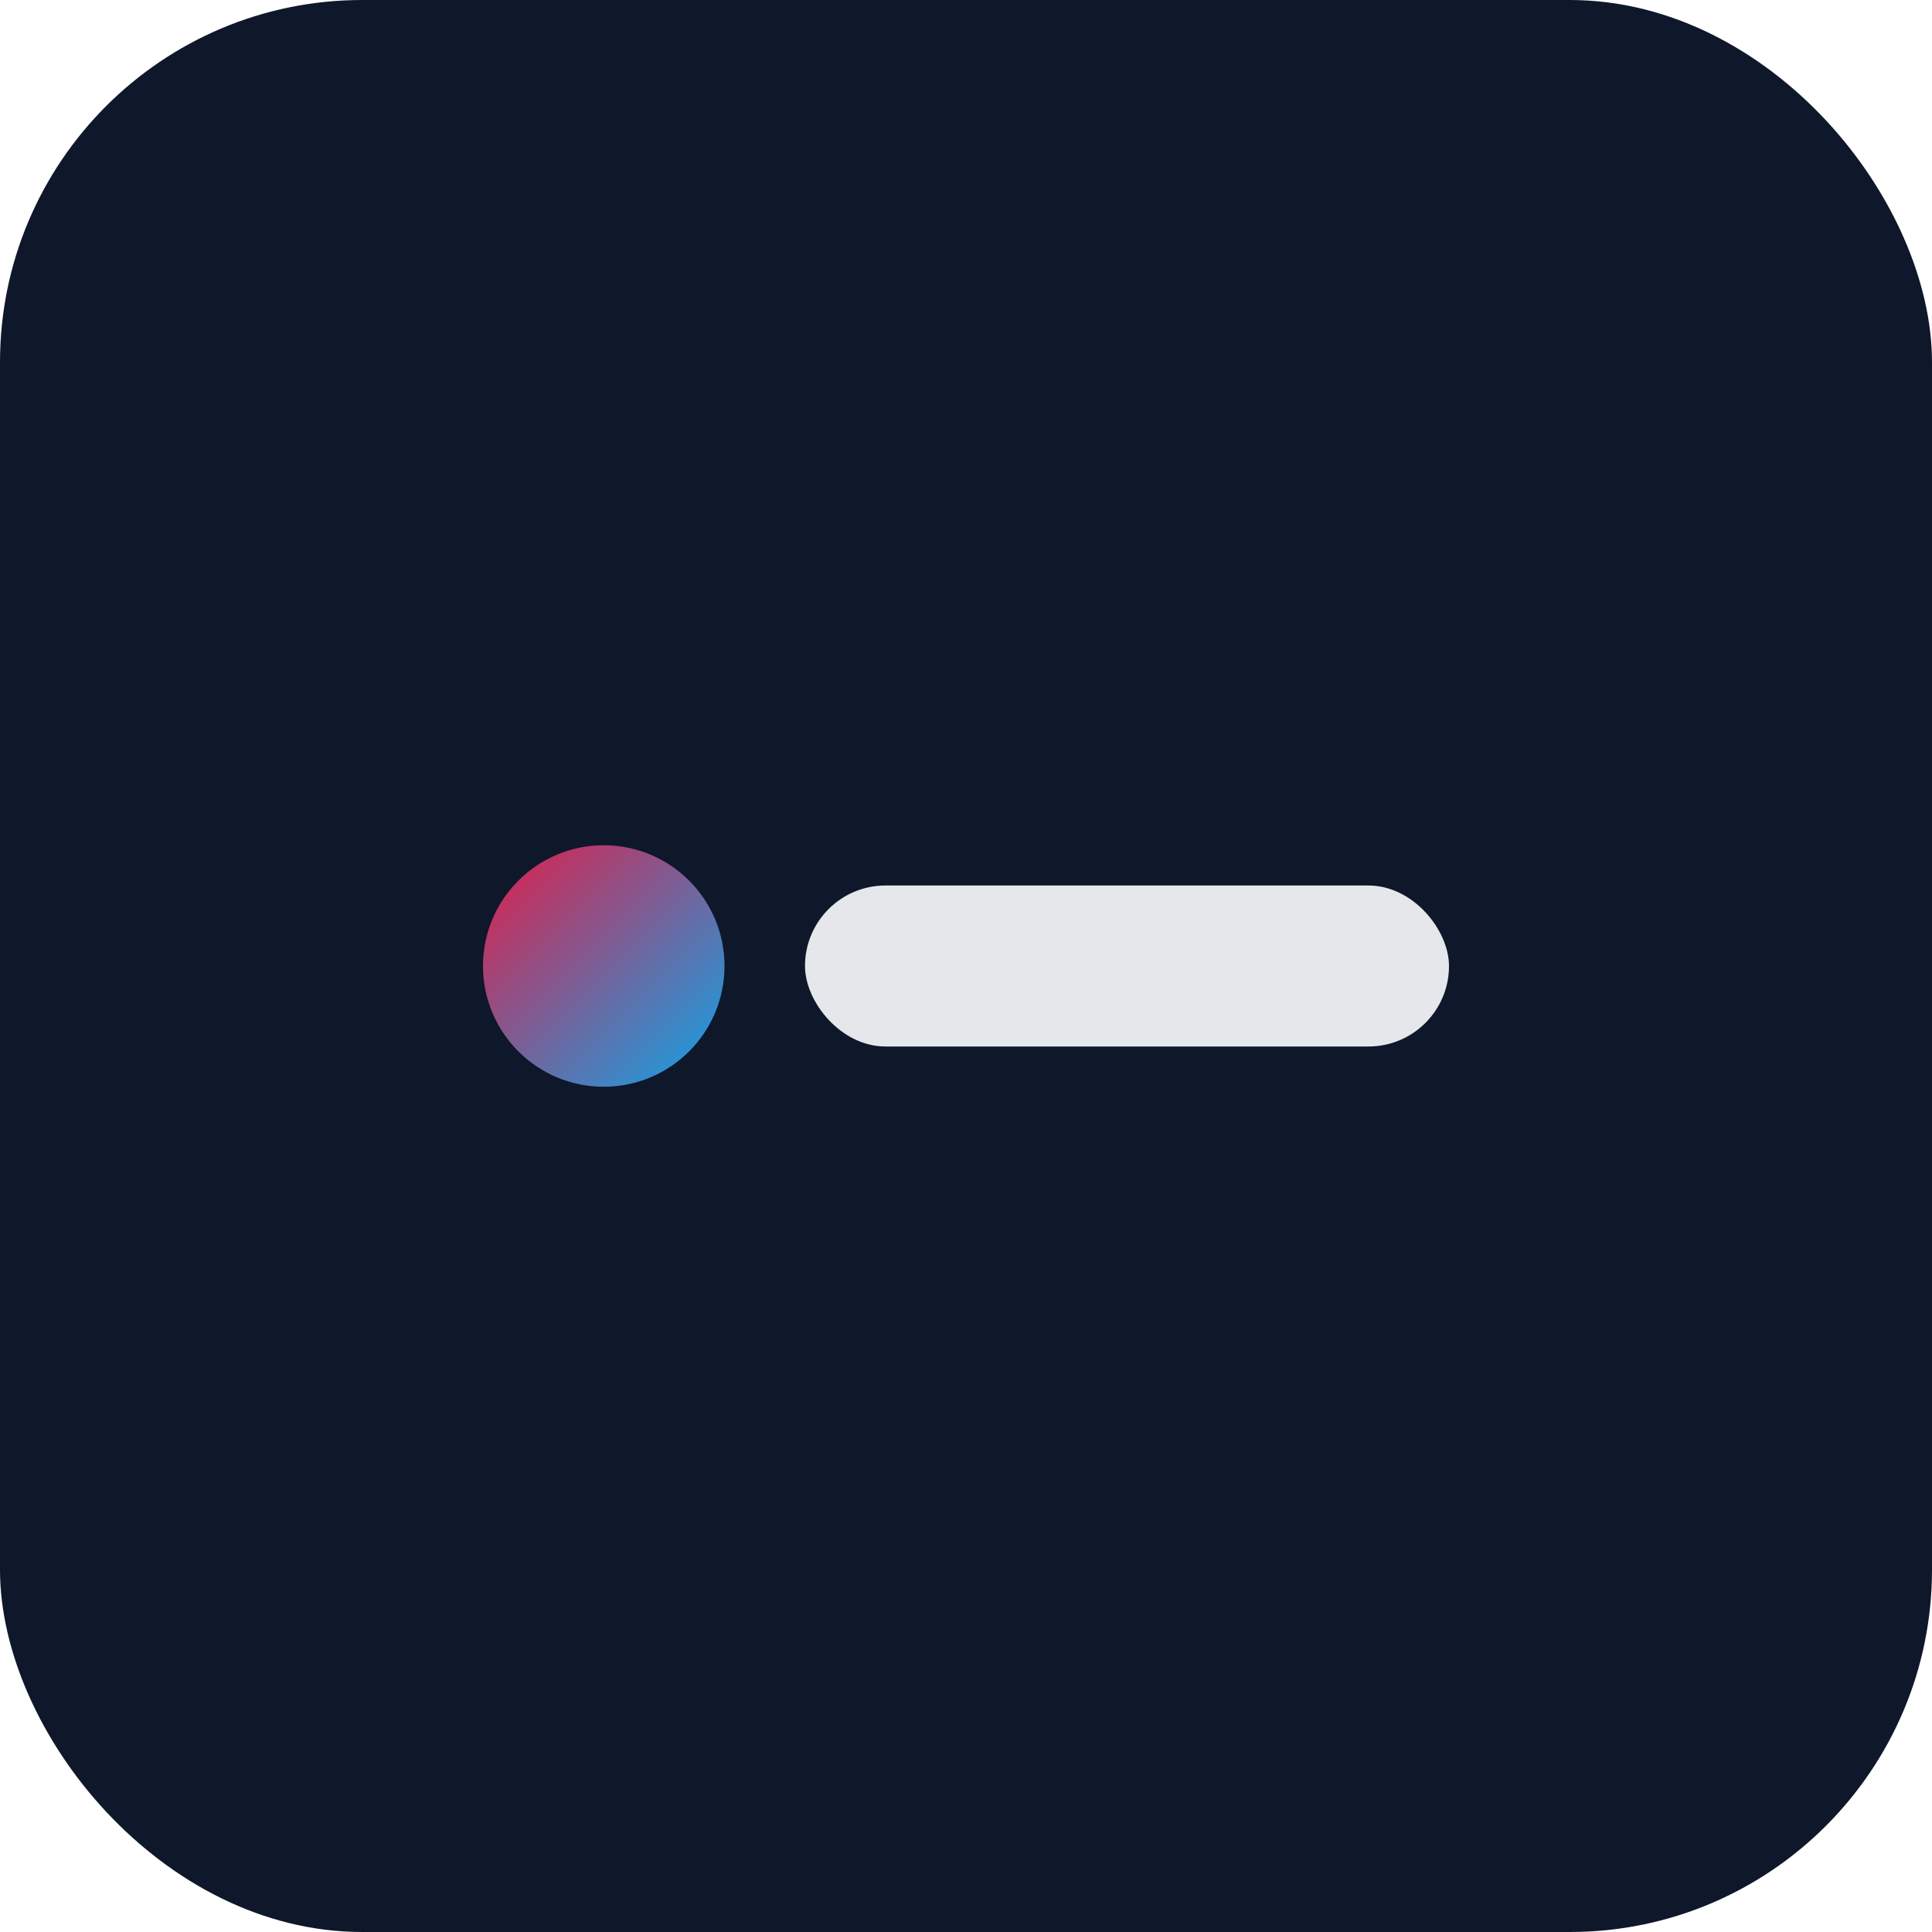
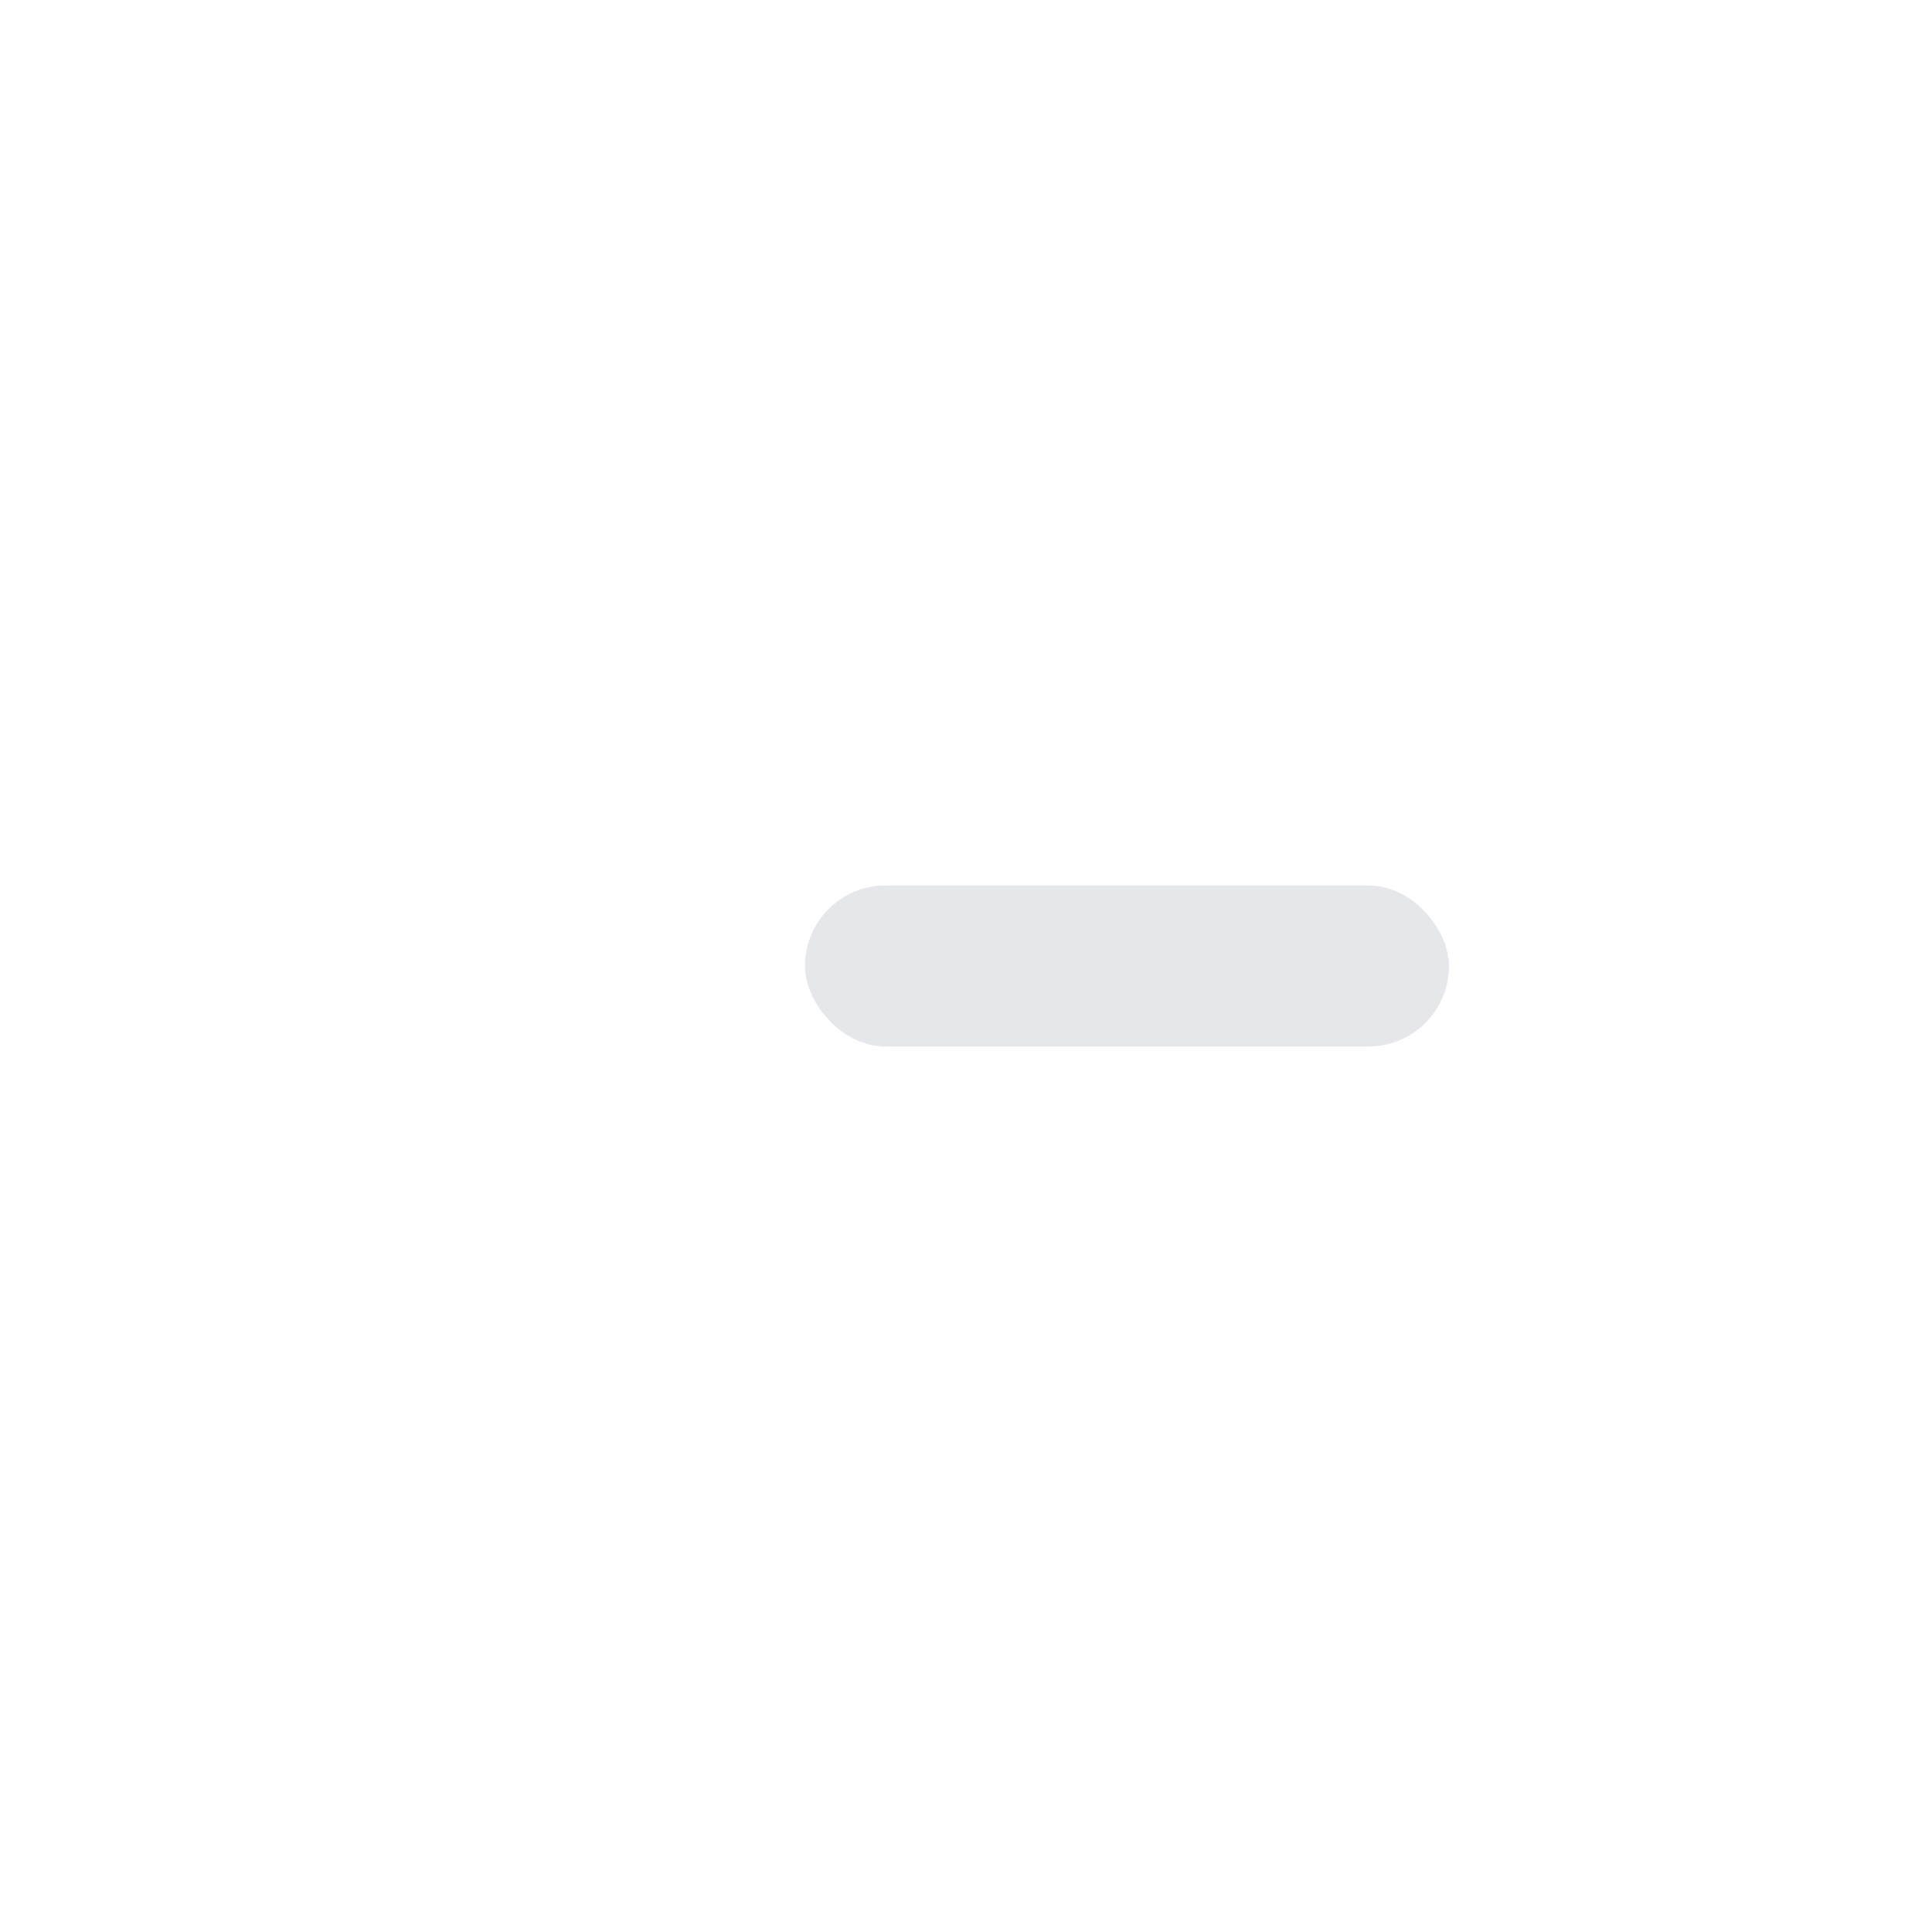
<svg xmlns="http://www.w3.org/2000/svg" viewBox="0 0 96 96" role="img" aria-label="IV">
  <defs>
    <linearGradient id="g2" x1="0" x2="1" y1="0" y2="1">
      <stop offset="0%" stop-color="#e11d48" />
      <stop offset="100%" stop-color="#0ea5e9" />
    </linearGradient>
  </defs>
-   <rect width="96" height="96" rx="18" fill="#0f172a" />
-   <circle cx="30" cy="48" r="6" fill="url(#g2)" />
  <rect x="40" y="44" width="32" height="8" rx="4" fill="#e5e7eb" />
</svg>